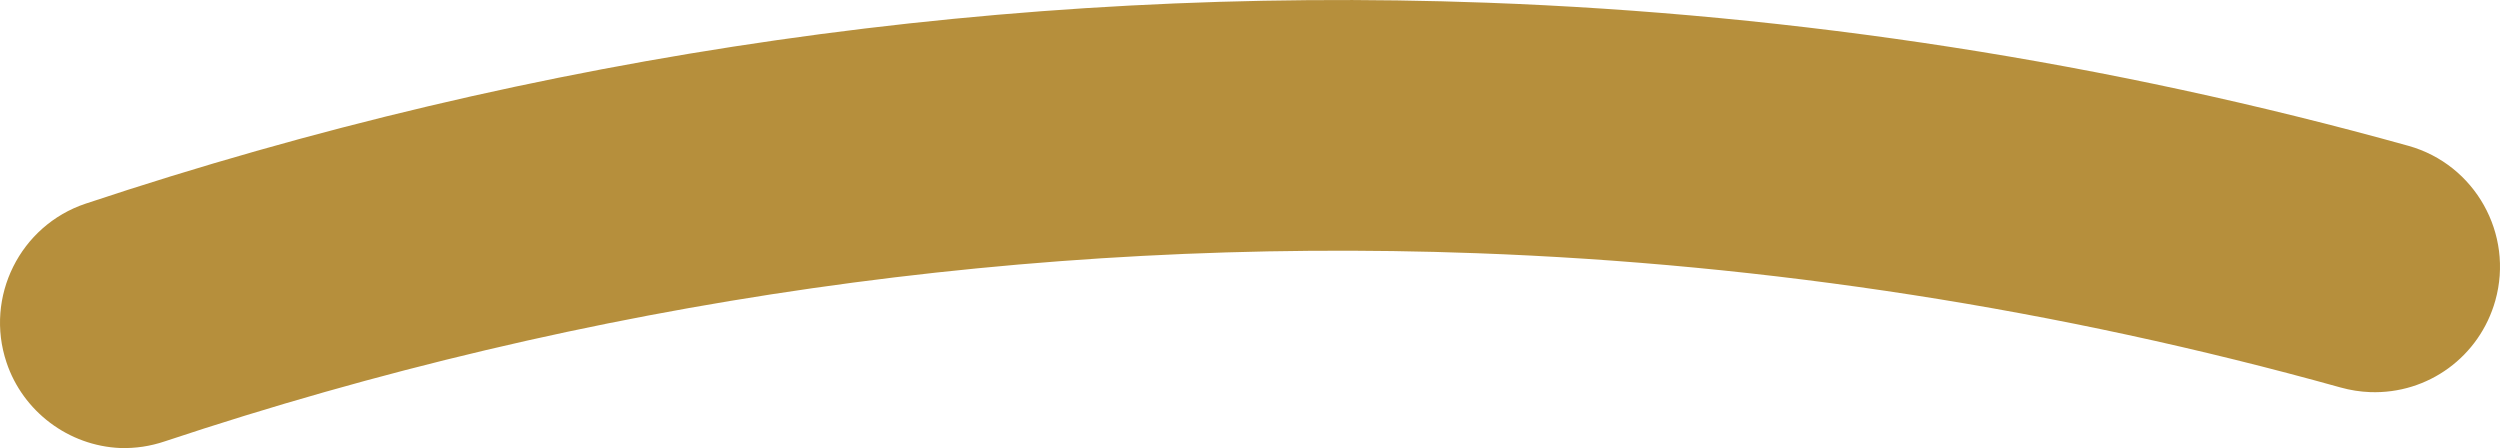
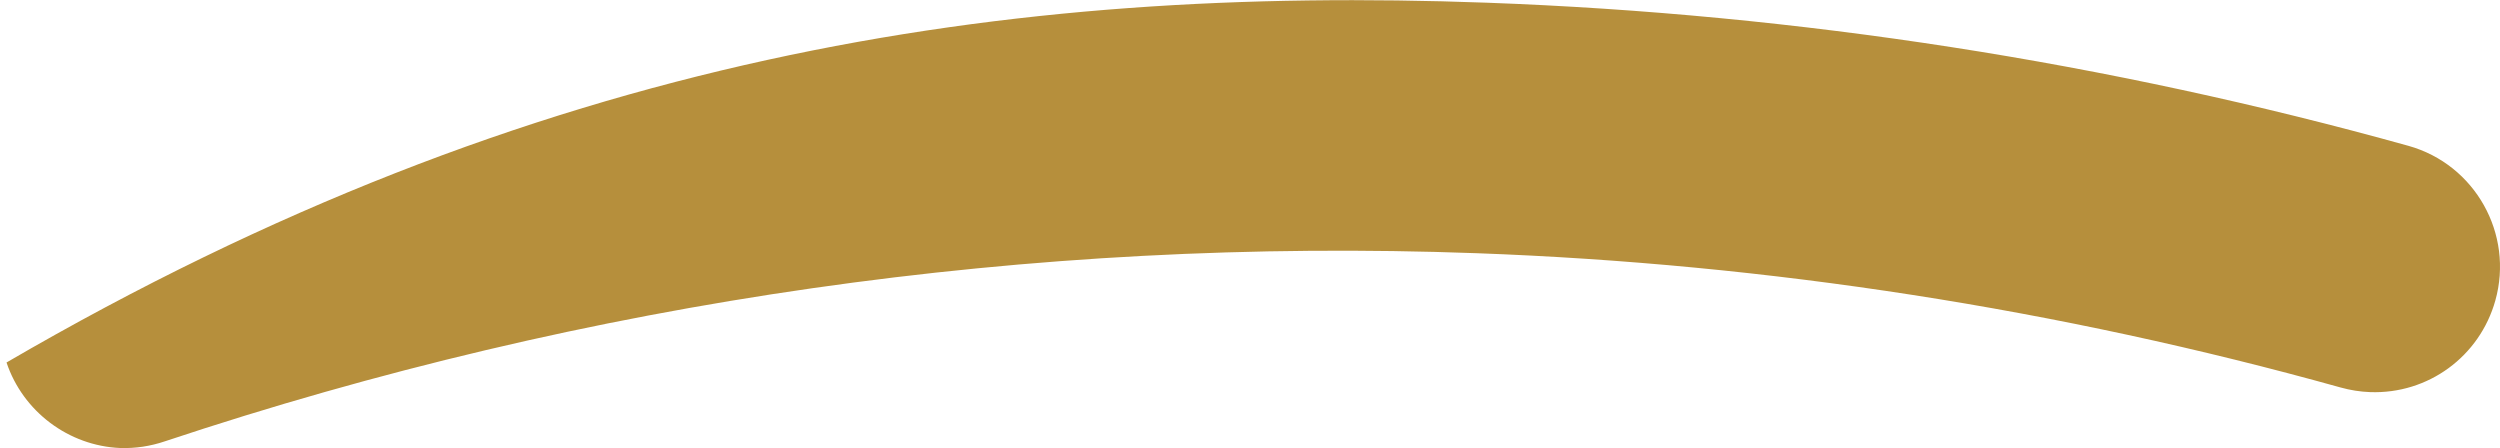
<svg xmlns="http://www.w3.org/2000/svg" version="1.1" id="Layer_1" x="0px" y="0px" viewBox="0 0 56.693 10.161" enable-background="new 0 0 56.693 10.161" xml:space="preserve">
-   <path fill="#B68F3C" d="M2.729,10.16C1.557,10.111,0.52,9.333,0.148,8.22c-0.499-1.488,0.306-3.104,1.794-3.602  C12.207,1.2,22.897-0.334,33.712,0.061c7.064,0.258,14.098,1.35,20.908,3.247c1.507,0.423,2.391,1.997,1.967,3.508  c-0.357,1.27-1.524,2.124-2.84,2.076c-0.224-0.008-0.449-0.044-0.669-0.105c-6.383-1.779-12.974-2.803-19.592-3.045  C23.361,5.372,13.352,6.808,3.739,10.008C3.408,10.12,3.071,10.17,2.729,10.16z" />
+   <path fill="#B68F3C" d="M2.729,10.16C1.557,10.111,0.52,9.333,0.148,8.22C12.207,1.2,22.897-0.334,33.712,0.061c7.064,0.258,14.098,1.35,20.908,3.247c1.507,0.423,2.391,1.997,1.967,3.508  c-0.357,1.27-1.524,2.124-2.84,2.076c-0.224-0.008-0.449-0.044-0.669-0.105c-6.383-1.779-12.974-2.803-19.592-3.045  C23.361,5.372,13.352,6.808,3.739,10.008C3.408,10.12,3.071,10.17,2.729,10.16z" />
</svg>